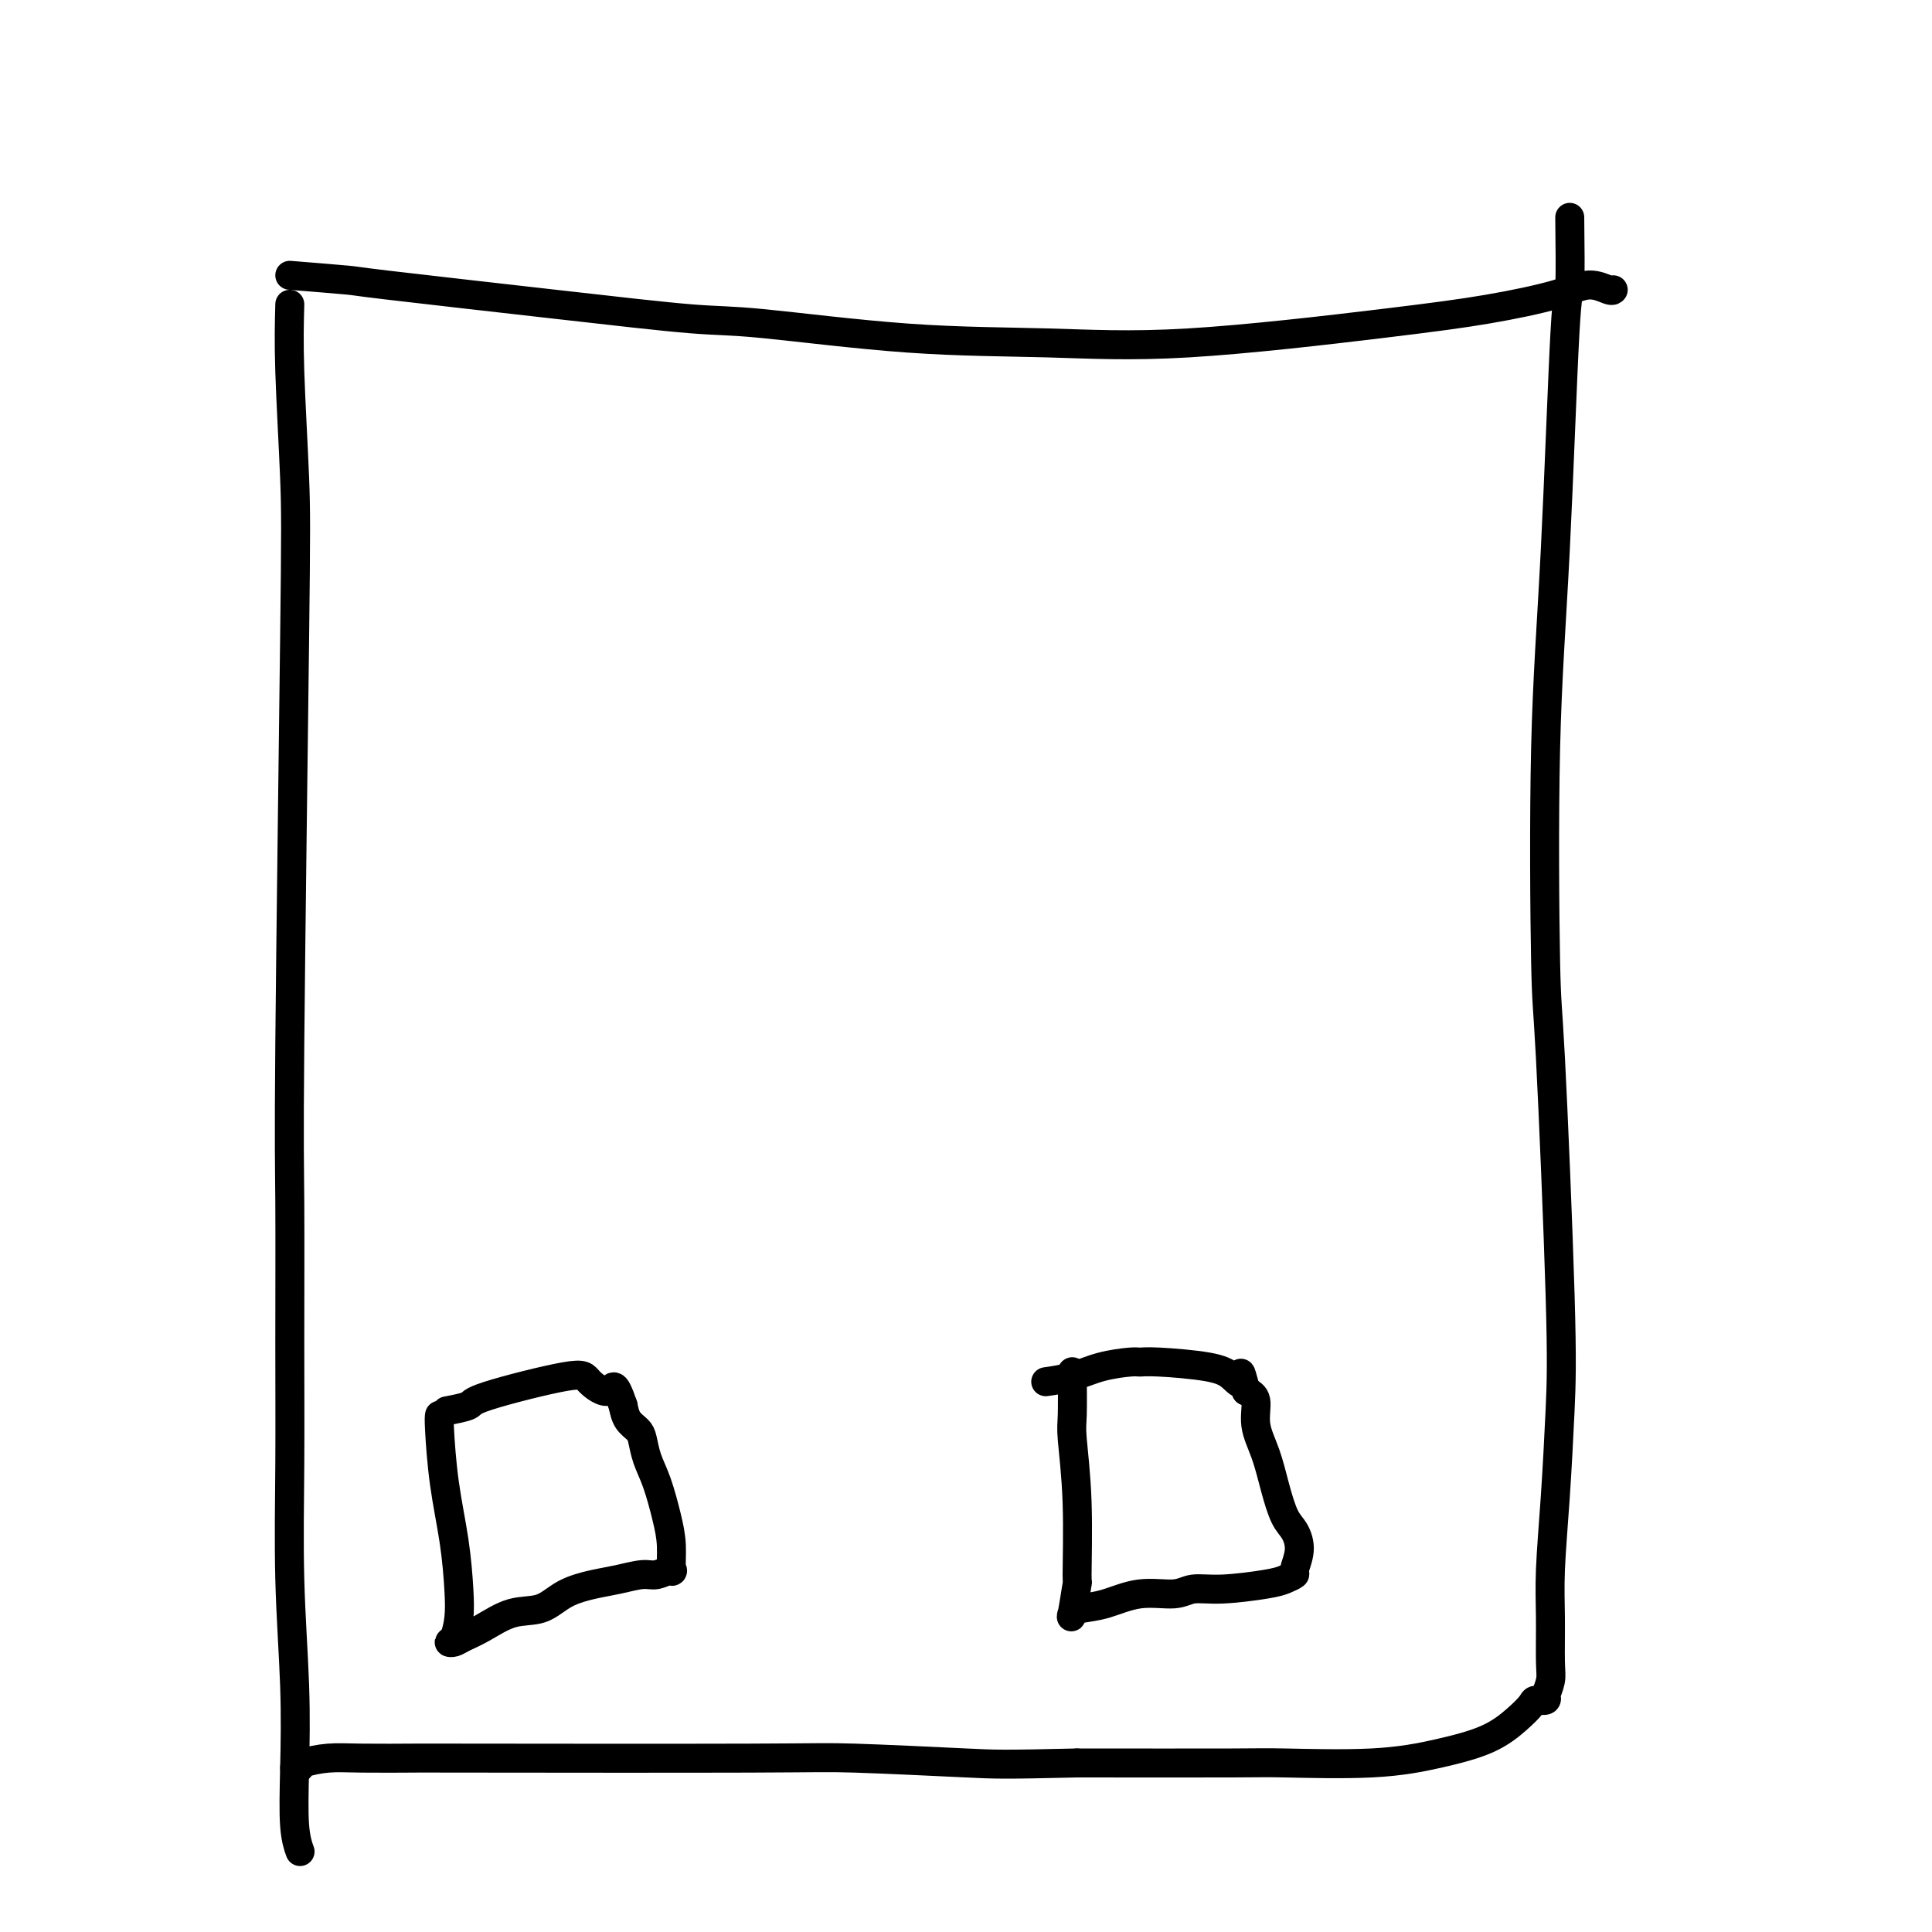
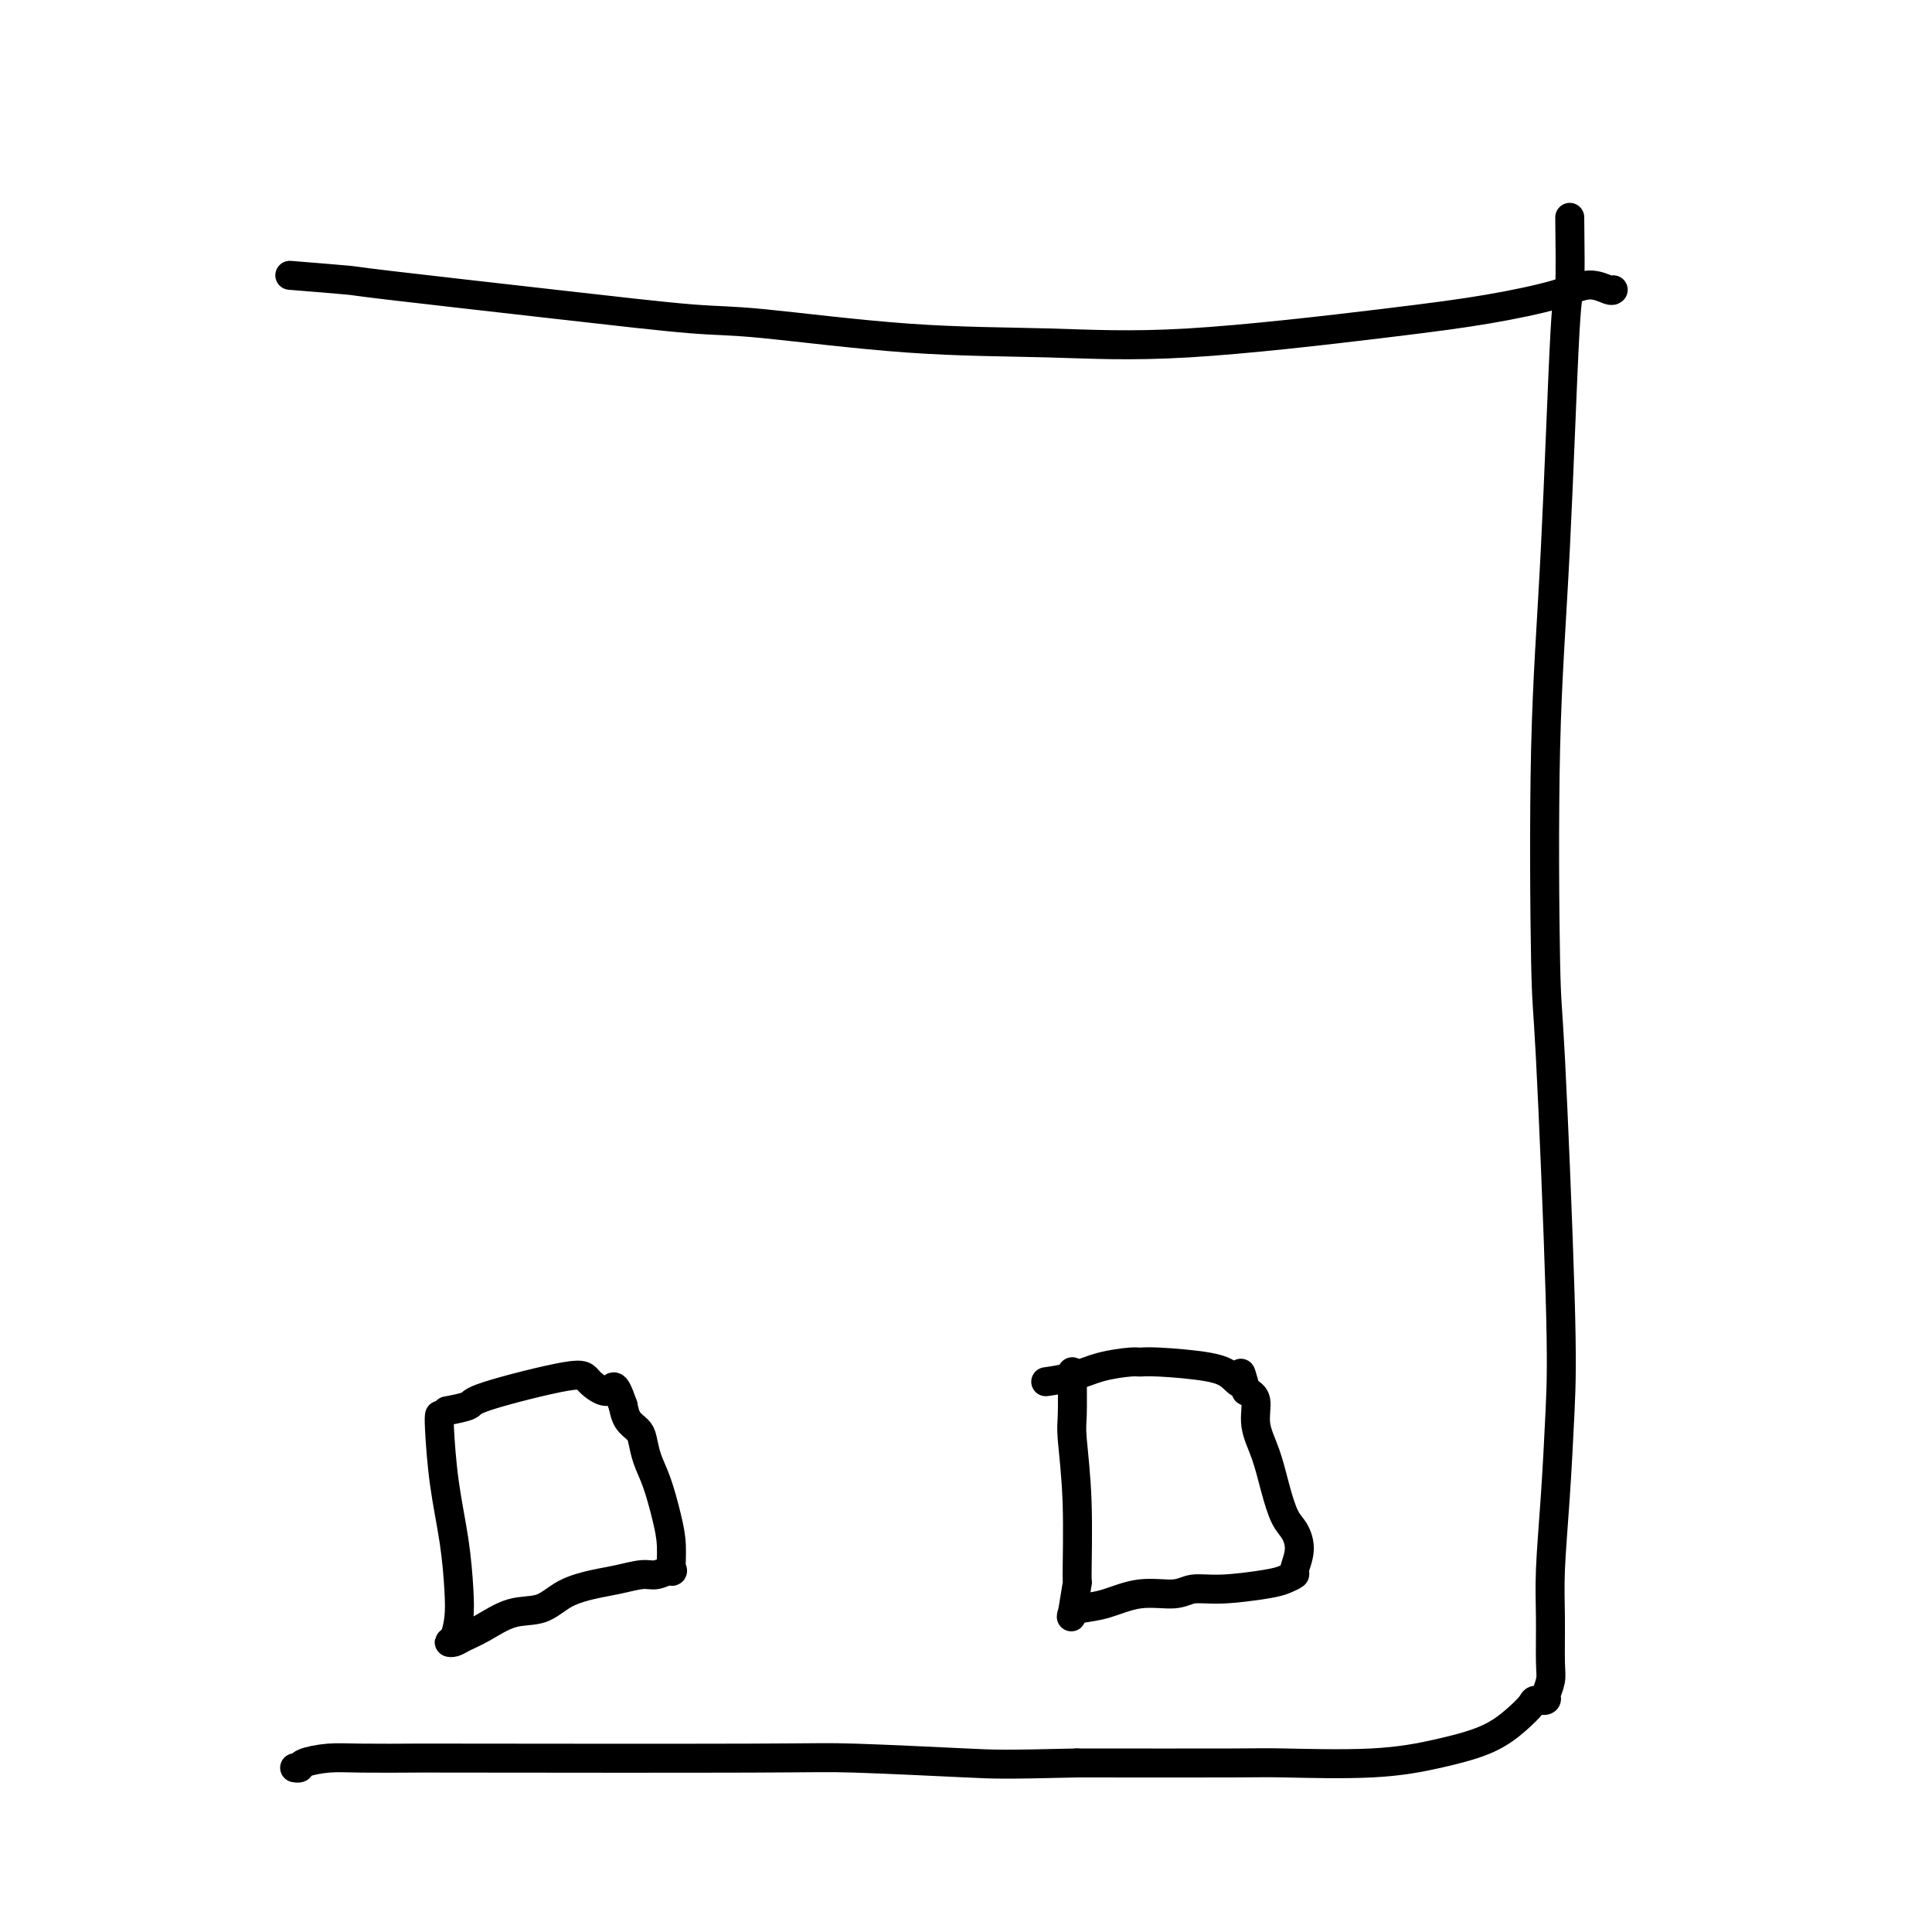
<svg xmlns="http://www.w3.org/2000/svg" viewBox="0 0 400 400" version="1.1">
  <g fill="none" stroke="#000000" stroke-width="6" stroke-linecap="round" stroke-linejoin="round">
-     <path d="M60,63c-0.105,3.802 -0.210,7.604 0,14c0.210,6.396 0.736,15.385 1,22c0.264,6.615 0.267,10.854 0,33c-0.267,22.146 -0.805,62.197 -1,84c-0.195,21.803 -0.049,25.356 0,33c0.049,7.644 -0.001,19.379 0,29c0.001,9.621 0.052,17.129 0,25c-0.052,7.871 -0.206,16.106 0,24c0.206,7.894 0.774,15.447 1,22c0.226,6.553 0.112,12.107 0,17c-0.112,4.893 -0.223,9.125 0,12c0.223,2.875 0.778,4.393 1,5c0.222,0.607 0.111,0.304 0,0" />
    <path d="M60,57c5.019,0.407 10.038,0.814 12,1c1.962,0.186 0.866,0.151 8,1c7.134,0.849 22.496,2.580 35,4c12.504,1.420 22.148,2.527 28,3c5.852,0.473 7.912,0.310 15,1c7.088,0.690 19.204,2.232 30,3c10.796,0.768 20.273,0.761 29,1c8.727,0.239 16.703,0.725 29,0c12.297,-0.725 28.913,-2.660 40,-4c11.087,-1.340 16.645,-2.086 22,-3c5.355,-0.914 10.507,-1.996 14,-3c3.493,-1.004 5.328,-1.929 7,-2c1.672,-0.071 3.181,0.712 4,1c0.819,0.288 0.948,0.082 1,0c0.052,-0.082 0.026,-0.041 0,0" />
    <path d="M325,45c0.069,5.908 0.137,11.816 0,14c-0.137,2.184 -0.480,0.646 -1,10c-0.520,9.354 -1.218,29.602 -2,45c-0.782,15.398 -1.649,25.946 -2,41c-0.351,15.054 -0.188,34.613 0,44c0.188,9.387 0.400,8.601 1,20c0.600,11.399 1.586,34.981 2,49c0.414,14.019 0.254,18.473 0,24c-0.254,5.527 -0.603,12.126 -1,18c-0.397,5.874 -0.842,11.021 -1,15c-0.158,3.979 -0.028,6.790 0,10c0.028,3.210 -0.046,6.821 0,9c0.046,2.179 0.210,2.928 0,4c-0.210,1.072 -0.795,2.469 -1,3c-0.205,0.531 -0.028,0.196 0,0c0.028,-0.196 -0.091,-0.255 0,0c0.091,0.255 0.391,0.823 0,1c-0.391,0.177 -1.474,-0.038 -2,0c-0.526,0.038 -0.495,0.329 -1,1c-0.505,0.671 -1.546,1.721 -3,3c-1.454,1.279 -3.320,2.788 -6,4c-2.680,1.212 -6.174,2.129 -10,3c-3.826,0.871 -7.984,1.697 -14,2c-6.016,0.303 -13.889,0.081 -18,0c-4.111,-0.081 -4.460,-0.023 -11,0c-6.540,0.023 -19.270,0.012 -32,0" />
    <path d="M223,365c-15.538,0.370 -16.883,0.295 -23,0c-6.117,-0.295 -17.006,-0.811 -23,-1c-5.994,-0.189 -7.095,-0.051 -22,0c-14.905,0.051 -43.616,0.017 -57,0c-13.384,-0.017 -11.442,-0.015 -13,0c-1.558,0.015 -6.617,0.042 -10,0c-3.383,-0.042 -5.089,-0.155 -7,0c-1.911,0.155 -4.028,0.578 -5,1c-0.972,0.422 -0.800,0.844 -1,1c-0.200,0.156 -0.771,0.044 -1,0c-0.229,-0.044 -0.114,-0.022 0,0" />
    <path d="M91,293c-0.060,0.316 -0.121,0.632 0,3c0.121,2.368 0.422,6.788 1,11c0.578,4.212 1.432,8.214 2,12c0.568,3.786 0.848,7.355 1,10c0.152,2.645 0.175,4.366 0,6c-0.175,1.634 -0.548,3.179 -1,4c-0.452,0.821 -0.983,0.917 -1,1c-0.017,0.083 0.480,0.154 1,0c0.520,-0.154 1.064,-0.534 2,-1c0.936,-0.466 2.266,-1.018 4,-2c1.734,-0.982 3.873,-2.395 6,-3c2.127,-0.605 4.243,-0.401 6,-1c1.757,-0.599 3.155,-2.002 5,-3c1.845,-0.998 4.138,-1.593 6,-2c1.862,-0.407 3.294,-0.627 5,-1c1.706,-0.373 3.687,-0.899 5,-1c1.313,-0.101 1.957,0.223 3,0c1.043,-0.223 2.484,-0.992 3,-1c0.516,-0.008 0.107,0.747 0,0c-0.107,-0.747 0.087,-2.994 0,-5c-0.087,-2.006 -0.456,-3.769 -1,-6c-0.544,-2.231 -1.263,-4.929 -2,-7c-0.737,-2.071 -1.493,-3.516 -2,-5c-0.507,-1.484 -0.765,-3.006 -1,-4c-0.235,-0.994 -0.448,-1.460 -1,-2c-0.552,-0.540 -1.443,-1.154 -2,-2c-0.557,-0.846 -0.778,-1.923 -1,-3" />
    <path d="M129,291c-1.999,-5.850 -1.996,-3.474 -3,-3c-1.004,0.474 -3.016,-0.955 -4,-2c-0.984,-1.045 -0.940,-1.705 -5,-1c-4.060,0.705 -12.222,2.777 -16,4c-3.778,1.223 -3.171,1.599 -4,2c-0.829,0.401 -3.094,0.829 -4,1c-0.906,0.171 -0.453,0.086 0,0" />
    <path d="M222,284c0.031,3.511 0.062,7.022 0,9c-0.062,1.978 -0.216,2.423 0,5c0.216,2.577 0.803,7.286 1,13c0.197,5.714 0.004,12.431 0,15c-0.004,2.569 0.180,0.988 0,2c-0.180,1.012 -0.726,4.617 -1,6c-0.274,1.383 -0.278,0.543 0,0c0.278,-0.543 0.838,-0.791 2,-1c1.162,-0.209 2.924,-0.381 5,-1c2.076,-0.619 4.464,-1.686 7,-2c2.536,-0.314 5.221,0.123 7,0c1.779,-0.123 2.653,-0.807 4,-1c1.347,-0.193 3.169,0.105 6,0c2.831,-0.105 6.672,-0.614 9,-1c2.328,-0.386 3.143,-0.649 4,-1c0.857,-0.351 1.754,-0.791 2,-1c0.246,-0.209 -0.161,-0.188 0,-1c0.161,-0.812 0.889,-2.456 1,-4c0.111,-1.544 -0.395,-2.988 -1,-4c-0.605,-1.012 -1.309,-1.591 -2,-3c-0.691,-1.409 -1.367,-3.648 -2,-6c-0.633,-2.352 -1.221,-4.816 -2,-7c-0.779,-2.184 -1.748,-4.088 -2,-6c-0.252,-1.912 0.214,-3.832 0,-5c-0.214,-1.168 -1.107,-1.584 -2,-2" />
    <path d="M258,288c-1.694,-6.144 -0.930,-3.005 -1,-2c-0.070,1.005 -0.974,-0.124 -2,-1c-1.026,-0.876 -2.174,-1.501 -5,-2c-2.826,-0.499 -7.332,-0.873 -10,-1c-2.668,-0.127 -3.500,-0.006 -4,0c-0.500,0.006 -0.667,-0.103 -2,0c-1.333,0.103 -3.832,0.419 -6,1c-2.168,0.581 -4.007,1.426 -6,2c-1.993,0.574 -4.141,0.878 -5,1c-0.859,0.122 -0.430,0.061 0,0" />
  </g>
</svg>